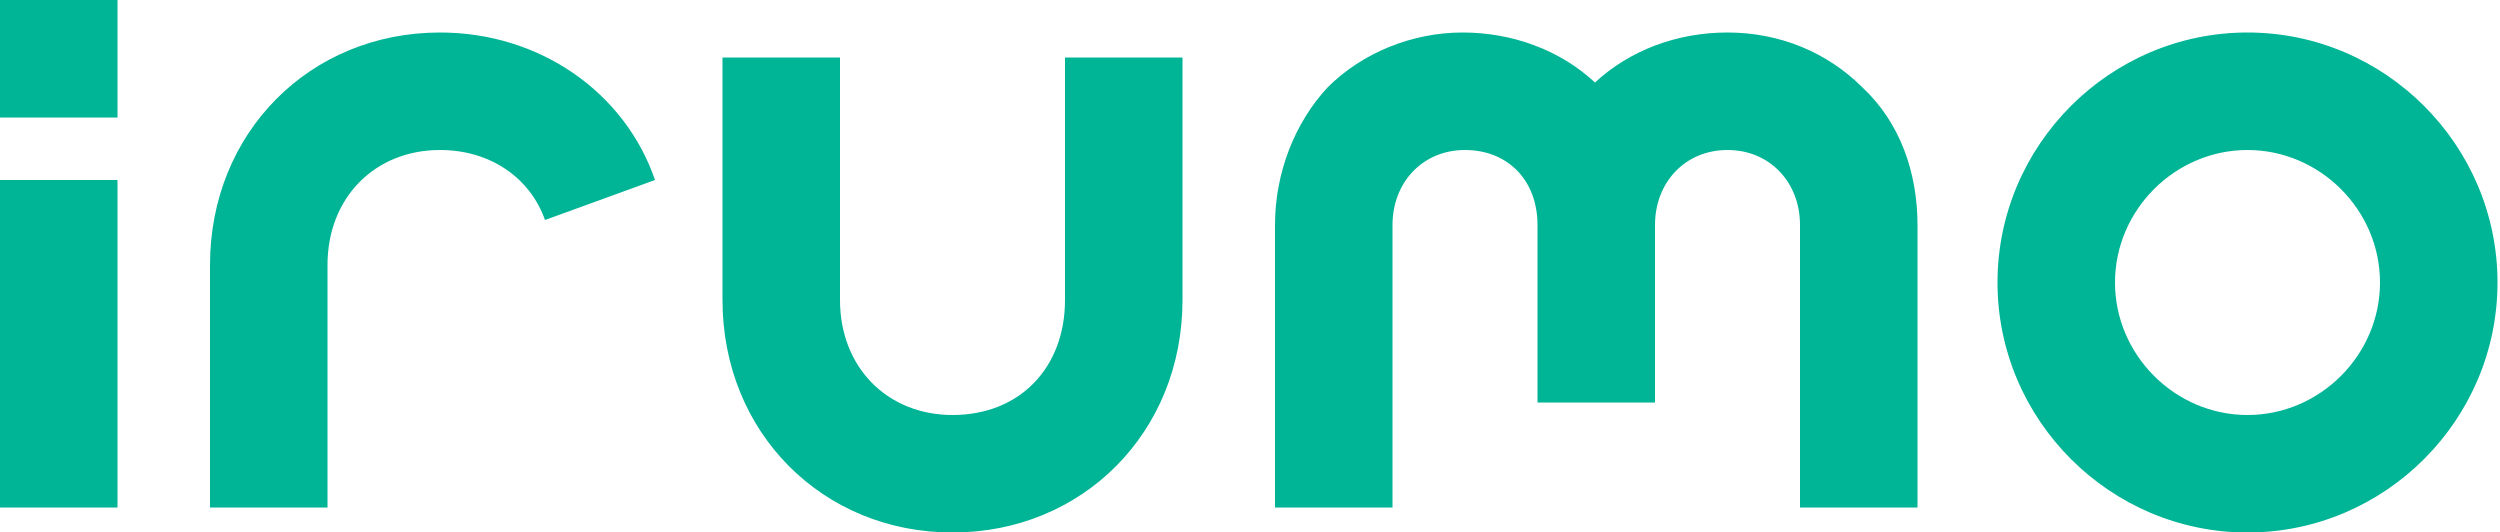
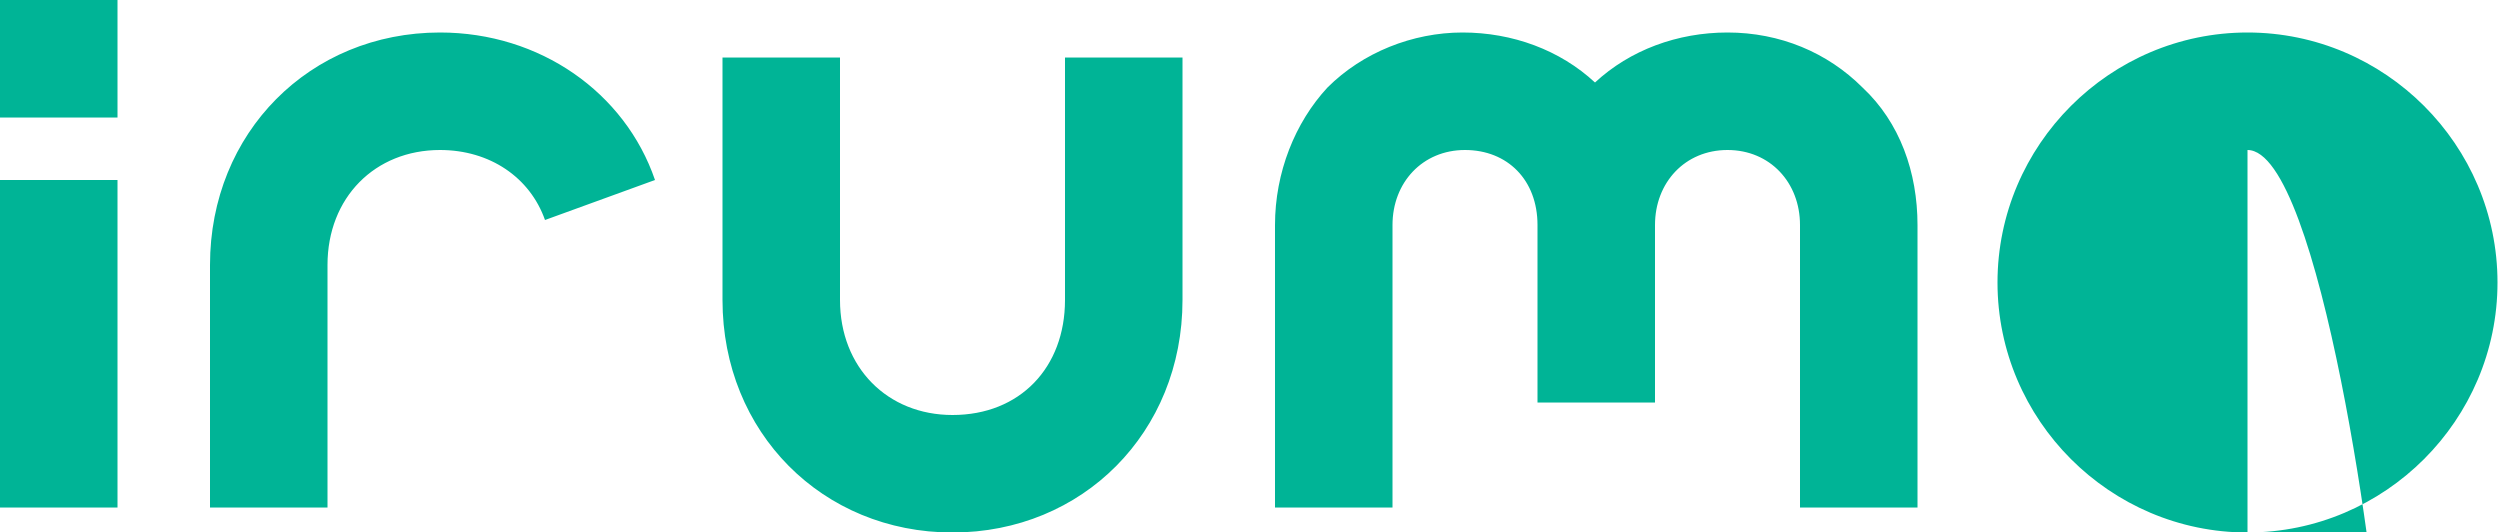
<svg xmlns="http://www.w3.org/2000/svg" viewBox="0 0 100 21.3">
-   <path d="M89.9 21.3c-5.5 0-10-4.5-10-10s4.5-10 10-10 10 4.5 10 10-4.5 10-10 10zm0-15.3c-2.9 0-5.3 2.4-5.3 5.3s2.4 5.3 5.3 5.3 5.3-2.4 5.3-5.3S92.8 6 89.9 6zM0 0h4.7v4.7H0V0zm4.7 7.2H0v13.1h4.7V7.2zm69.8-3.7c-1.4-1.4-3.3-2.2-5.4-2.2-2 0-3.9.7-5.3 2-1.4-1.3-3.3-2-5.3-2s-4 .8-5.4 2.2C51.8 4.9 51 6.9 51 9v11.3h4.7V9c0-1.7 1.2-3 2.9-3s2.9 1.2 2.9 3v7.1h4.7V9c0-1.7 1.2-3 2.9-3S72 7.3 72 9v11.3h4.7V9c0-2.1-.7-4.1-2.2-5.5zM17.6 1.3c-5.2 0-9.2 4-9.2 9.3v9.7h4.7v-9.7C13.1 7.9 15 6 17.6 6c2 0 3.6 1.1 4.2 2.8l4.4-1.6c-1.2-3.5-4.6-5.9-8.6-5.9zm25 1V12c0 2.7-1.8 4.6-4.5 4.6-2.6 0-4.5-1.9-4.5-4.6V2.3h-4.7V12c0 5.3 4 9.3 9.2 9.3s9.2-4 9.2-9.3V2.3h-4.7z" fill="#00b496" />
+   <path d="M89.9 21.3c-5.5 0-10-4.5-10-10s4.5-10 10-10 10 4.5 10 10-4.5 10-10 10zc-2.9 0-5.3 2.4-5.3 5.3s2.4 5.3 5.3 5.3 5.3-2.4 5.3-5.3S92.8 6 89.9 6zM0 0h4.7v4.7H0V0zm4.7 7.2H0v13.1h4.7V7.2zm69.8-3.7c-1.4-1.4-3.3-2.2-5.4-2.2-2 0-3.9.7-5.3 2-1.4-1.3-3.3-2-5.3-2s-4 .8-5.4 2.2C51.8 4.9 51 6.9 51 9v11.3h4.7V9c0-1.7 1.2-3 2.9-3s2.9 1.2 2.9 3v7.1h4.7V9c0-1.7 1.2-3 2.9-3S72 7.3 72 9v11.3h4.7V9c0-2.1-.7-4.1-2.2-5.5zM17.6 1.3c-5.2 0-9.2 4-9.2 9.3v9.7h4.7v-9.7C13.1 7.9 15 6 17.6 6c2 0 3.6 1.1 4.2 2.8l4.4-1.6c-1.2-3.5-4.6-5.9-8.6-5.9zm25 1V12c0 2.7-1.8 4.6-4.5 4.6-2.6 0-4.5-1.9-4.5-4.6V2.3h-4.7V12c0 5.3 4 9.3 9.2 9.3s9.2-4 9.2-9.3V2.3h-4.7z" fill="#00b496" />
</svg>